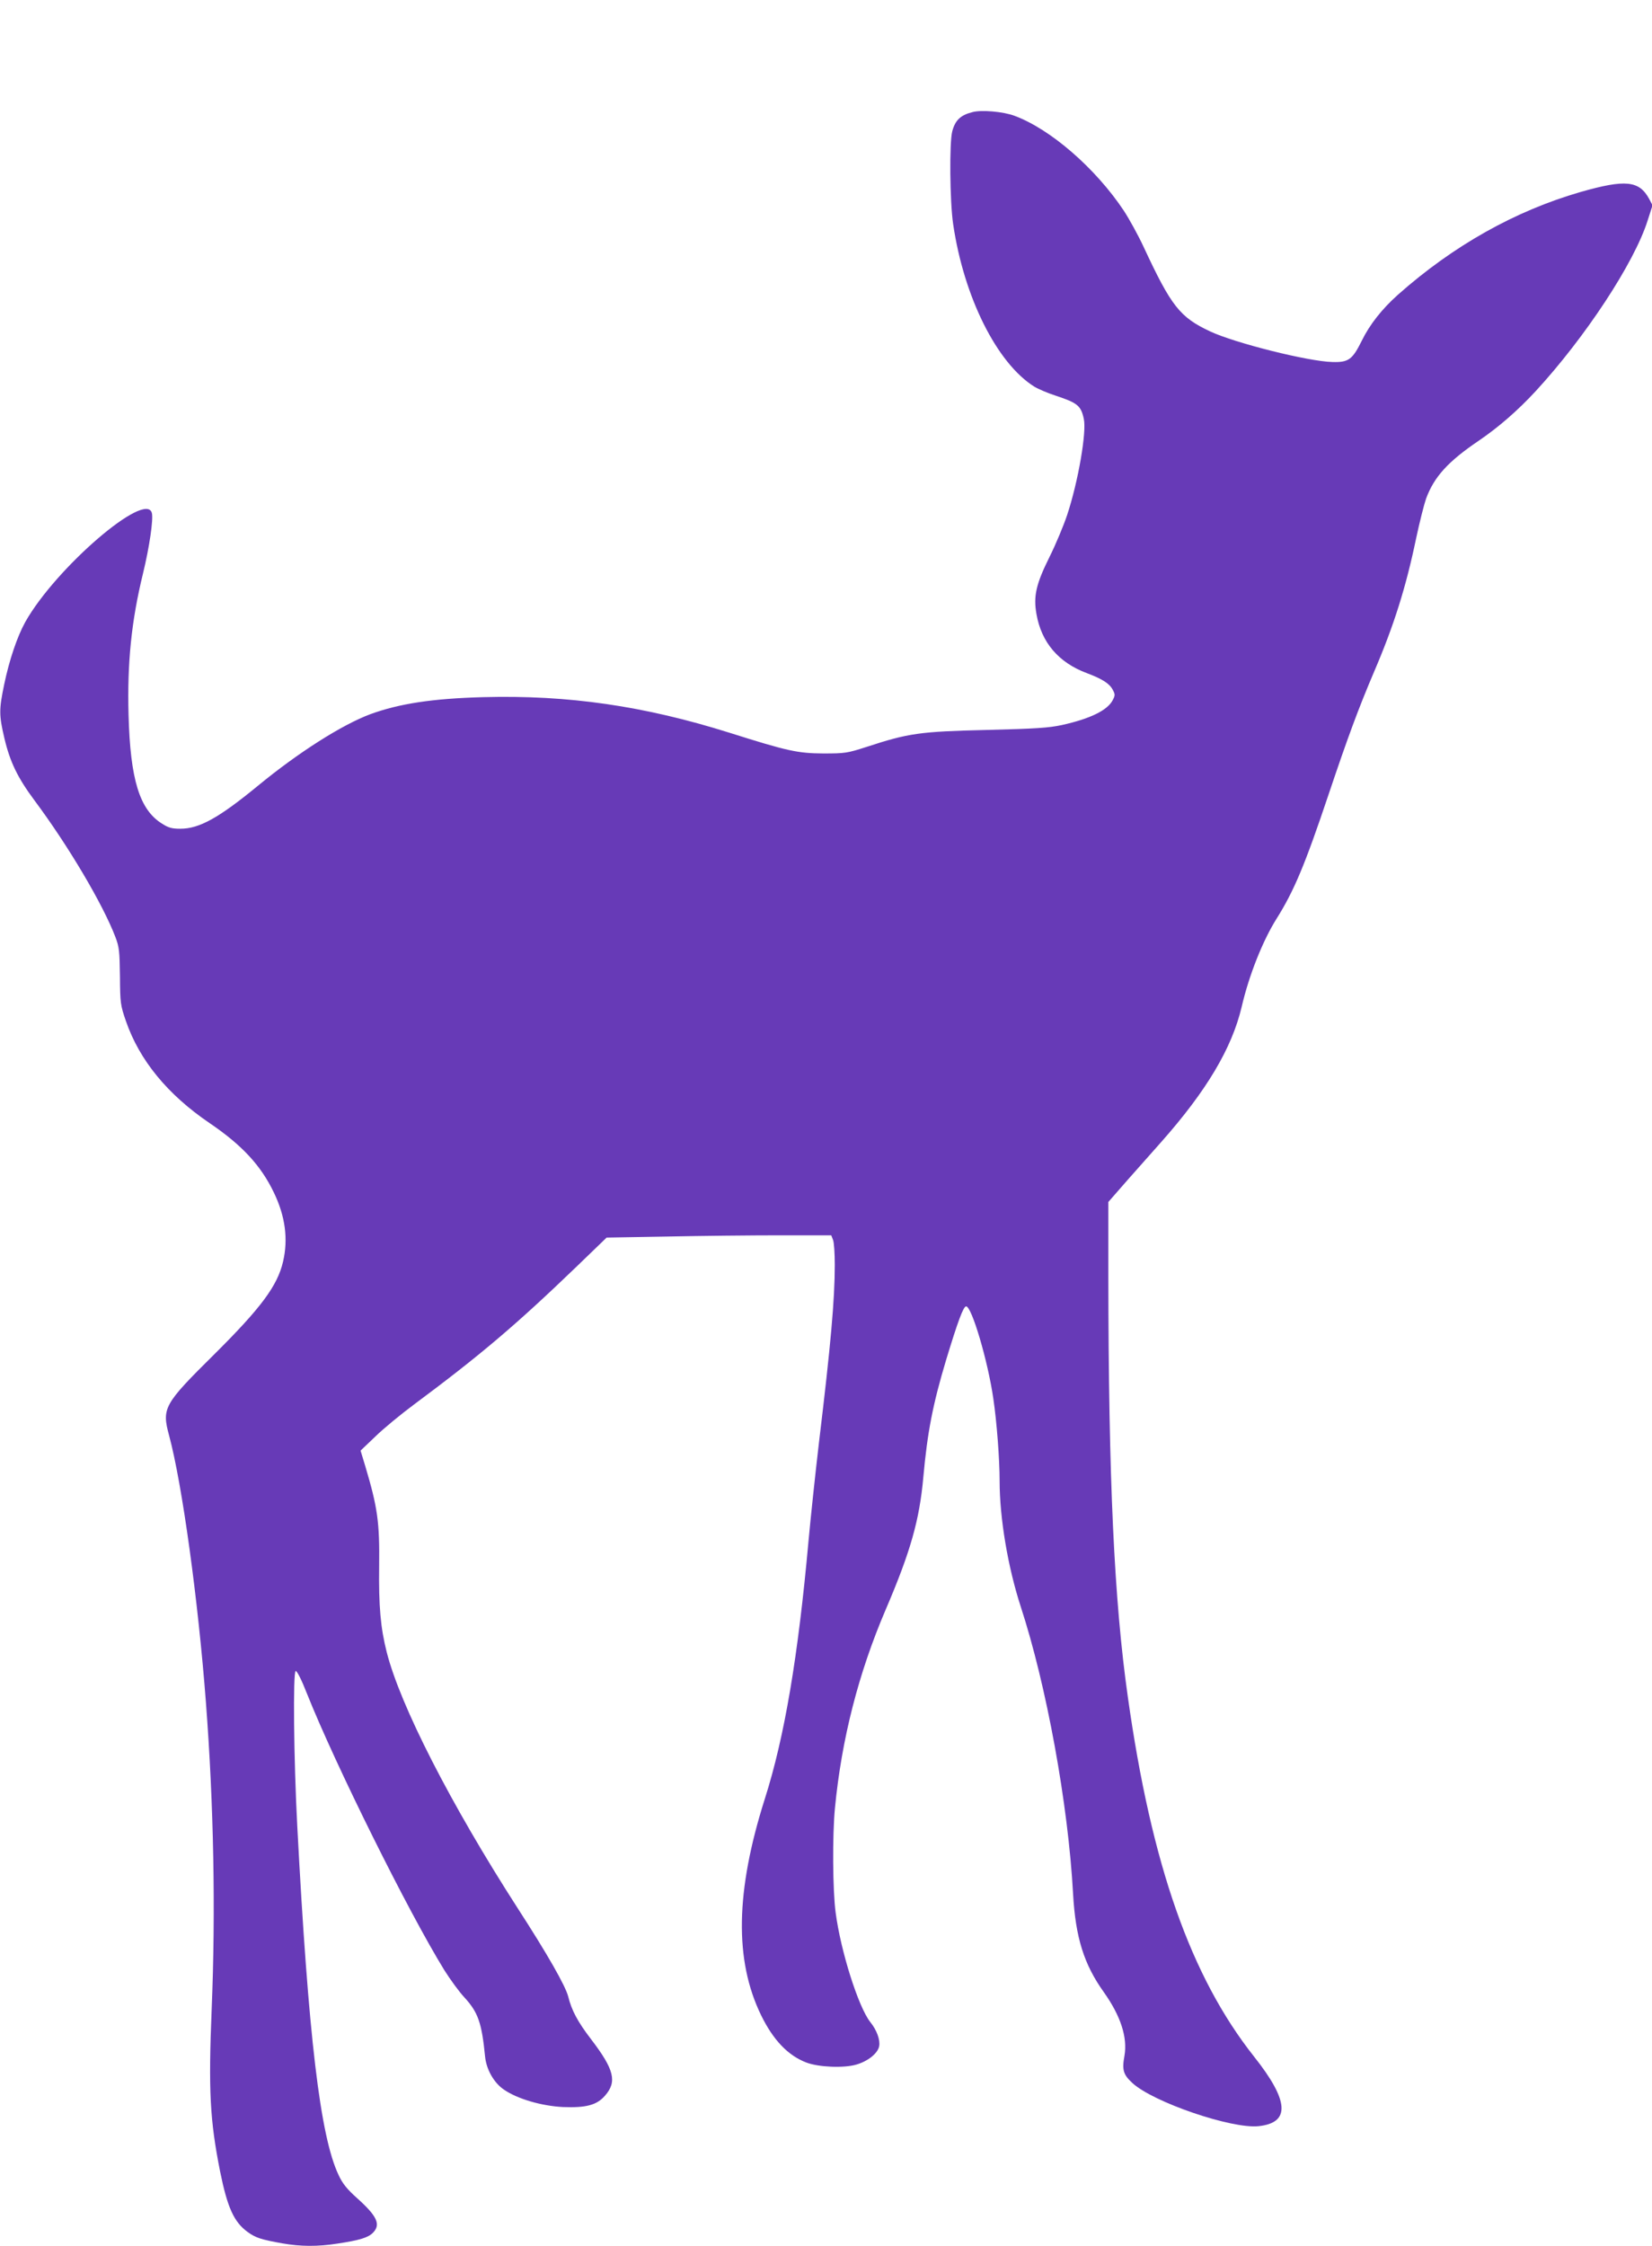
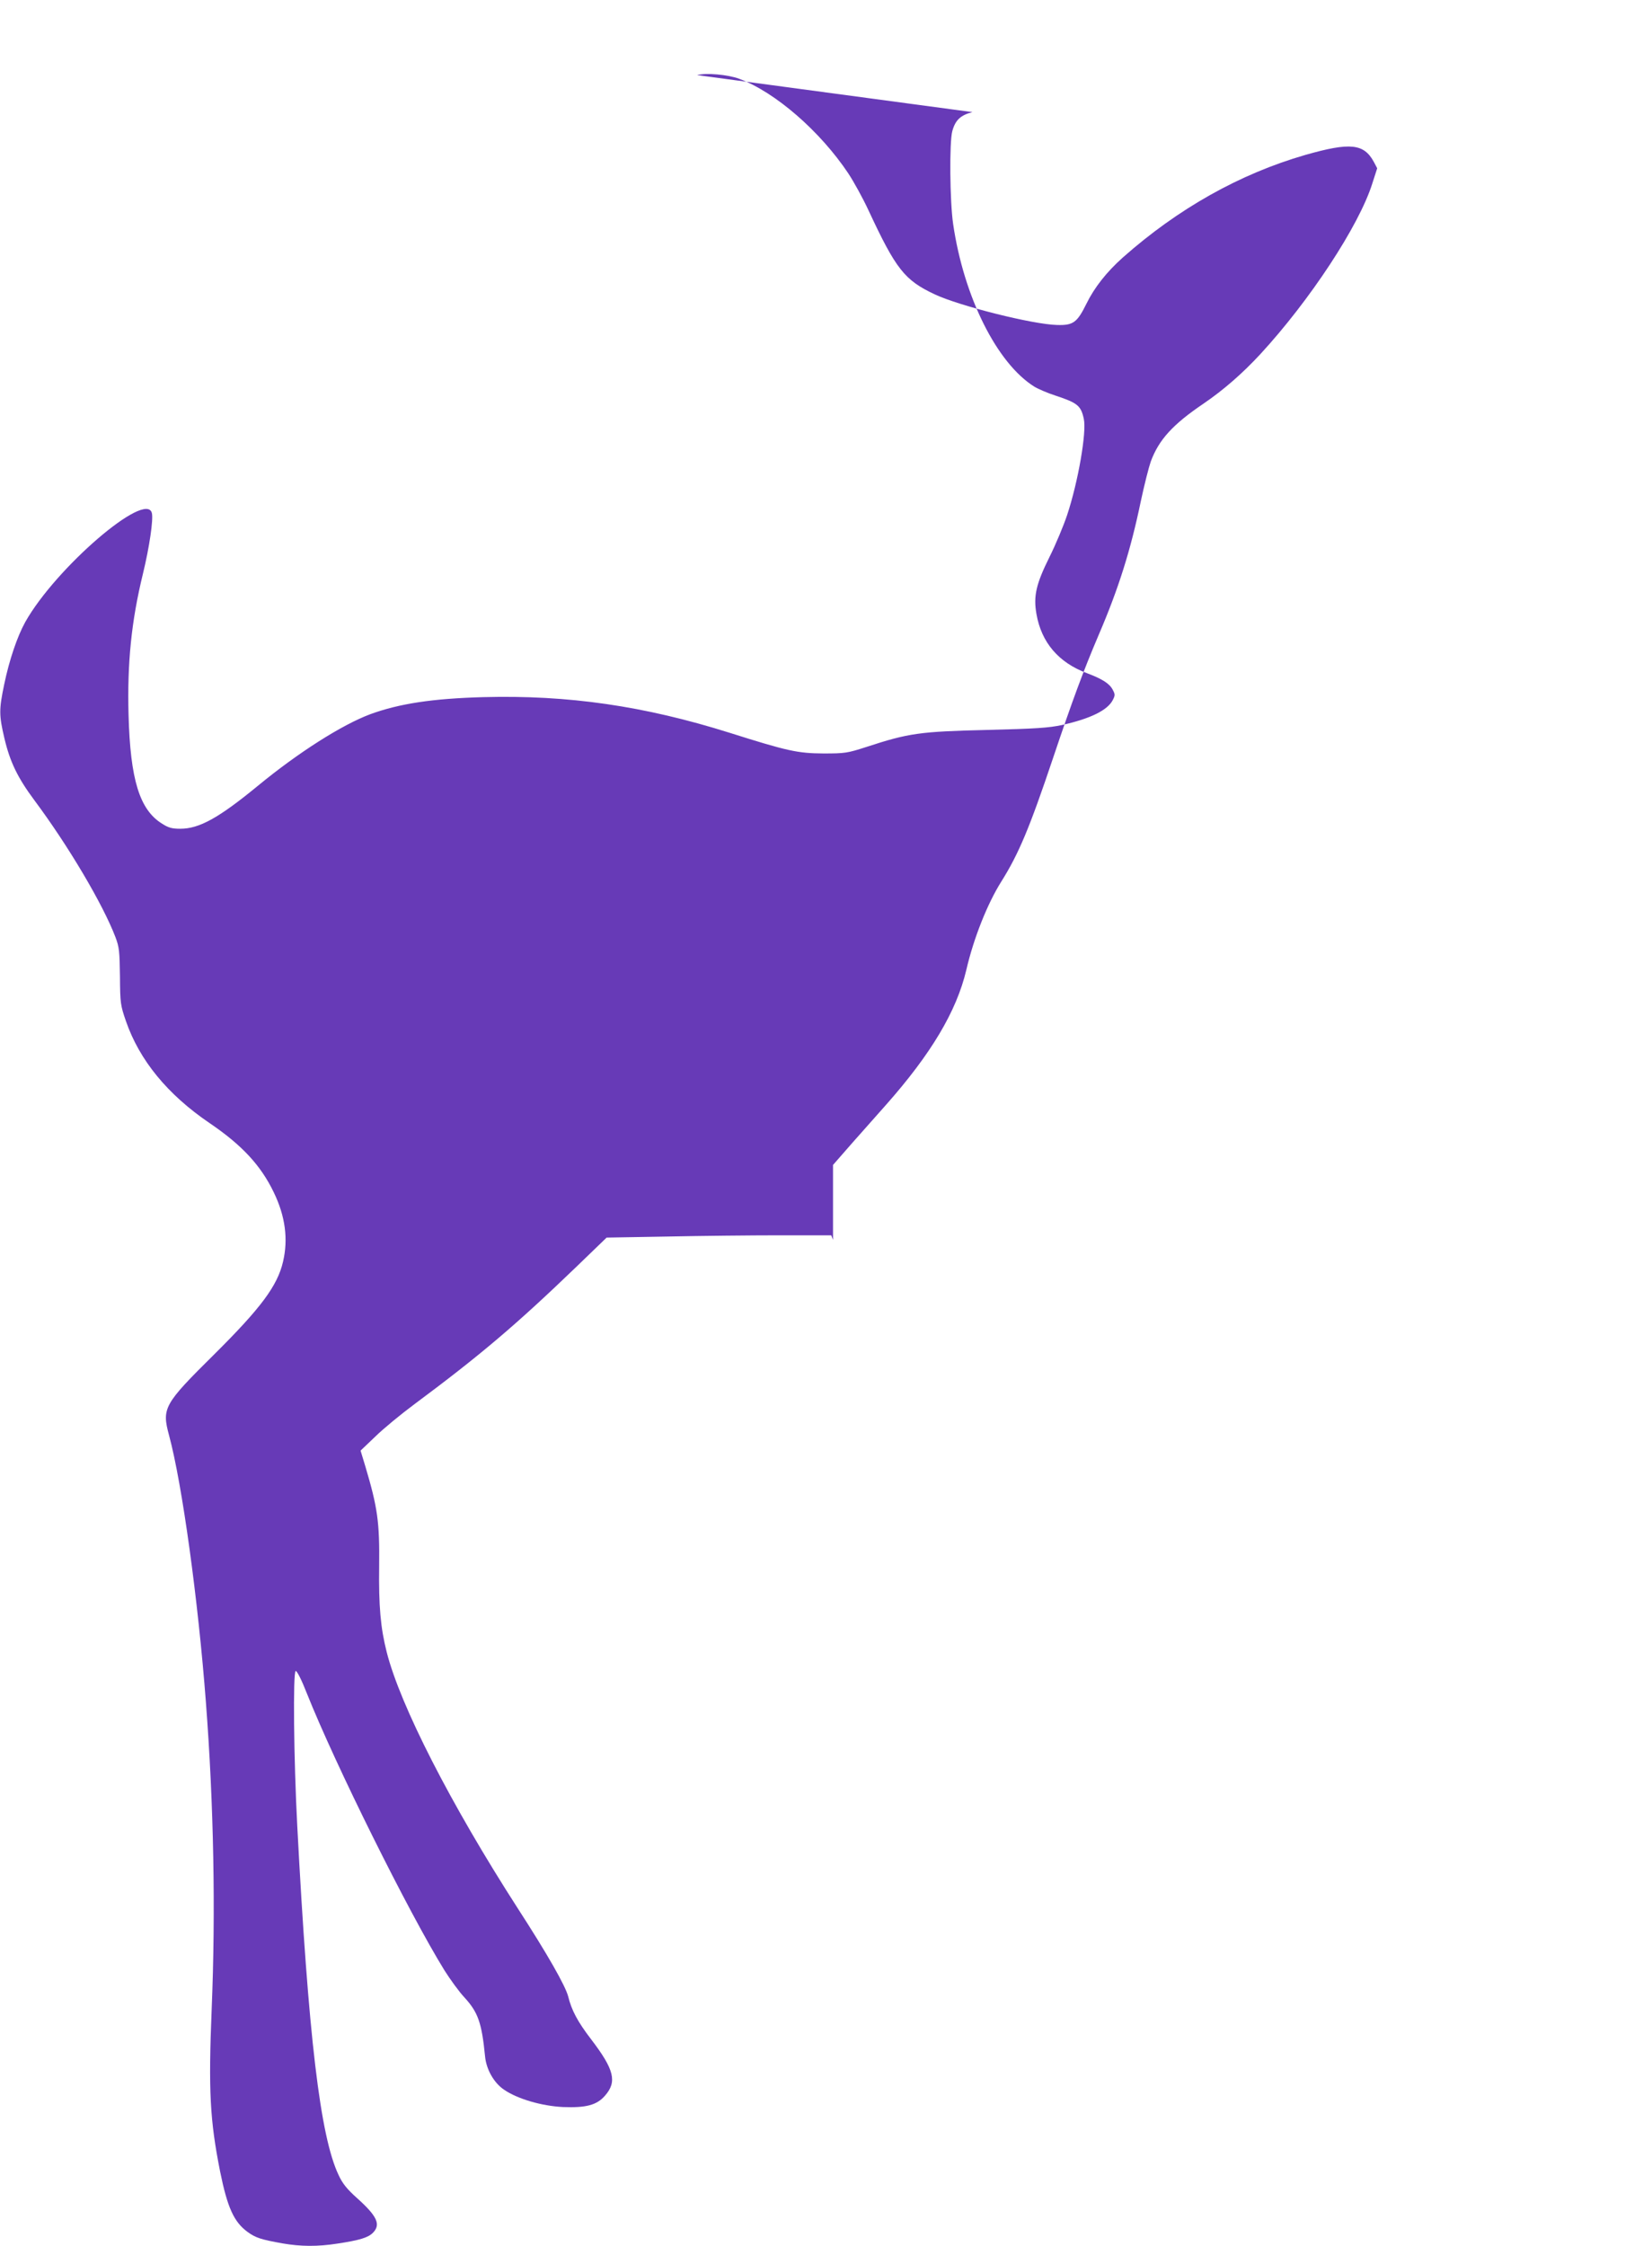
<svg xmlns="http://www.w3.org/2000/svg" version="1.0" width="942pt" height="1280pt" viewBox="0 0 942 1280" preserveAspectRatio="xMidYMid meet">
  <g transform="translate(0,1280) scale(0.1,-0.1)" fill="#673ab7" stroke="none">
-     <path d="M5545 12161 c-68 -17 -98 -46 -115 -109 -17 -64 -14 -400 5 -529 61 -416 249 -792 462 -926 21 -13 76 -37 123 -52 124 -41 144 -57 160 -132 17 -75 -32 -358 -95 -548 -20 -60 -65 -168 -101 -240 -76 -153 -92 -222 -74 -324 28 -162 126 -277 287 -337 90 -34 130 -60 148 -95 14 -26 14 -32 0 -59 -30 -58 -128 -106 -290 -142 -75 -16 -147 -21 -430 -28 -379 -9 -444 -18 -685 -97 -109 -35 -121 -37 -245 -37 -146 1 -203 13 -535 118 -487 153 -920 216 -1405 203 -290 -8 -478 -37 -643 -97 -163 -61 -410 -218 -640 -407 -224 -184 -335 -246 -444 -246 -46 0 -67 5 -104 29 -128 79 -181 251 -191 619 -8 296 16 535 82 805 37 152 60 309 51 346 -33 131 -549 -313 -722 -621 -46 -83 -91 -216 -120 -355 -30 -144 -30 -175 1 -307 32 -136 76 -226 172 -355 193 -259 389 -590 461 -778 22 -58 24 -81 26 -225 1 -152 3 -164 34 -254 77 -223 237 -418 475 -580 186 -126 294 -242 368 -396 66 -136 83 -267 53 -395 -32 -138 -126 -264 -394 -530 -286 -283 -298 -305 -256 -460 75 -278 166 -940 210 -1520 45 -585 56 -1192 33 -1750 -19 -464 -10 -633 48 -925 42 -207 79 -288 157 -345 46 -33 75 -43 199 -65 105 -18 198 -19 314 -1 126 19 174 34 201 61 47 47 25 95 -90 198 -57 51 -83 83 -105 131 -105 219 -173 791 -236 1991 -20 377 -25 877 -9 882 7 2 34 -51 64 -128 161 -404 579 -1246 785 -1579 33 -52 83 -121 113 -153 78 -85 99 -144 118 -337 7 -73 50 -150 108 -189 77 -53 215 -93 337 -99 130 -5 192 11 238 64 71 80 54 149 -79 323 -76 99 -111 165 -130 243 -16 61 -117 239 -288 503 -382 593 -670 1156 -747 1460 -35 138 -46 261 -43 490 3 251 -9 334 -79 569 l-27 89 85 81 c46 45 147 128 224 185 374 278 579 452 922 782 l172 166 347 6 c191 4 479 7 641 7 l293 0 10 -26 c6 -14 10 -78 10 -142 0 -199 -23 -457 -90 -1012 -21 -179 -48 -433 -60 -565 -59 -654 -136 -1113 -249 -1467 -167 -526 -174 -919 -21 -1233 69 -141 153 -229 257 -269 70 -27 215 -33 286 -12 66 19 122 64 130 104 7 36 -13 92 -51 139 -67 85 -168 402 -197 623 -17 125 -19 441 -4 596 38 393 134 768 289 1130 142 331 193 511 215 756 23 255 54 415 130 668 66 217 98 305 114 305 32 0 124 -311 155 -525 20 -134 36 -348 36 -470 0 -212 47 -490 120 -715 147 -449 271 -1126 299 -1640 14 -247 62 -400 175 -558 96 -135 136 -258 118 -362 -15 -82 -7 -108 45 -156 118 -109 565 -262 719 -246 183 19 175 144 -24 395 -362 457 -586 1093 -721 2052 -78 549 -110 1237 -111 2393 l0 427 112 128 c62 70 146 165 188 212 259 292 404 535 460 771 42 182 121 379 199 503 100 159 162 307 296 706 111 330 171 492 260 701 113 263 182 482 240 761 20 94 46 196 57 227 46 124 125 211 301 330 113 77 221 171 323 281 283 307 563 732 639 973 l28 87 -19 36 c-57 105 -135 113 -391 40 -374 -108 -726 -306 -1041 -585 -92 -82 -162 -171 -207 -263 -53 -107 -75 -124 -168 -121 -137 3 -555 108 -696 174 -173 81 -222 143 -379 480 -32 69 -84 163 -115 210 -161 241 -417 463 -622 539 -64 24 -189 35 -240 21z" />
+     <path d="M5545 12161 c-68 -17 -98 -46 -115 -109 -17 -64 -14 -400 5 -529 61 -416 249 -792 462 -926 21 -13 76 -37 123 -52 124 -41 144 -57 160 -132 17 -75 -32 -358 -95 -548 -20 -60 -65 -168 -101 -240 -76 -153 -92 -222 -74 -324 28 -162 126 -277 287 -337 90 -34 130 -60 148 -95 14 -26 14 -32 0 -59 -30 -58 -128 -106 -290 -142 -75 -16 -147 -21 -430 -28 -379 -9 -444 -18 -685 -97 -109 -35 -121 -37 -245 -37 -146 1 -203 13 -535 118 -487 153 -920 216 -1405 203 -290 -8 -478 -37 -643 -97 -163 -61 -410 -218 -640 -407 -224 -184 -335 -246 -444 -246 -46 0 -67 5 -104 29 -128 79 -181 251 -191 619 -8 296 16 535 82 805 37 152 60 309 51 346 -33 131 -549 -313 -722 -621 -46 -83 -91 -216 -120 -355 -30 -144 -30 -175 1 -307 32 -136 76 -226 172 -355 193 -259 389 -590 461 -778 22 -58 24 -81 26 -225 1 -152 3 -164 34 -254 77 -223 237 -418 475 -580 186 -126 294 -242 368 -396 66 -136 83 -267 53 -395 -32 -138 -126 -264 -394 -530 -286 -283 -298 -305 -256 -460 75 -278 166 -940 210 -1520 45 -585 56 -1192 33 -1750 -19 -464 -10 -633 48 -925 42 -207 79 -288 157 -345 46 -33 75 -43 199 -65 105 -18 198 -19 314 -1 126 19 174 34 201 61 47 47 25 95 -90 198 -57 51 -83 83 -105 131 -105 219 -173 791 -236 1991 -20 377 -25 877 -9 882 7 2 34 -51 64 -128 161 -404 579 -1246 785 -1579 33 -52 83 -121 113 -153 78 -85 99 -144 118 -337 7 -73 50 -150 108 -189 77 -53 215 -93 337 -99 130 -5 192 11 238 64 71 80 54 149 -79 323 -76 99 -111 165 -130 243 -16 61 -117 239 -288 503 -382 593 -670 1156 -747 1460 -35 138 -46 261 -43 490 3 251 -9 334 -79 569 l-27 89 85 81 c46 45 147 128 224 185 374 278 579 452 922 782 l172 166 347 6 c191 4 479 7 641 7 l293 0 10 -26 l0 427 112 128 c62 70 146 165 188 212 259 292 404 535 460 771 42 182 121 379 199 503 100 159 162 307 296 706 111 330 171 492 260 701 113 263 182 482 240 761 20 94 46 196 57 227 46 124 125 211 301 330 113 77 221 171 323 281 283 307 563 732 639 973 l28 87 -19 36 c-57 105 -135 113 -391 40 -374 -108 -726 -306 -1041 -585 -92 -82 -162 -171 -207 -263 -53 -107 -75 -124 -168 -121 -137 3 -555 108 -696 174 -173 81 -222 143 -379 480 -32 69 -84 163 -115 210 -161 241 -417 463 -622 539 -64 24 -189 35 -240 21z" />
  </g>
</svg>